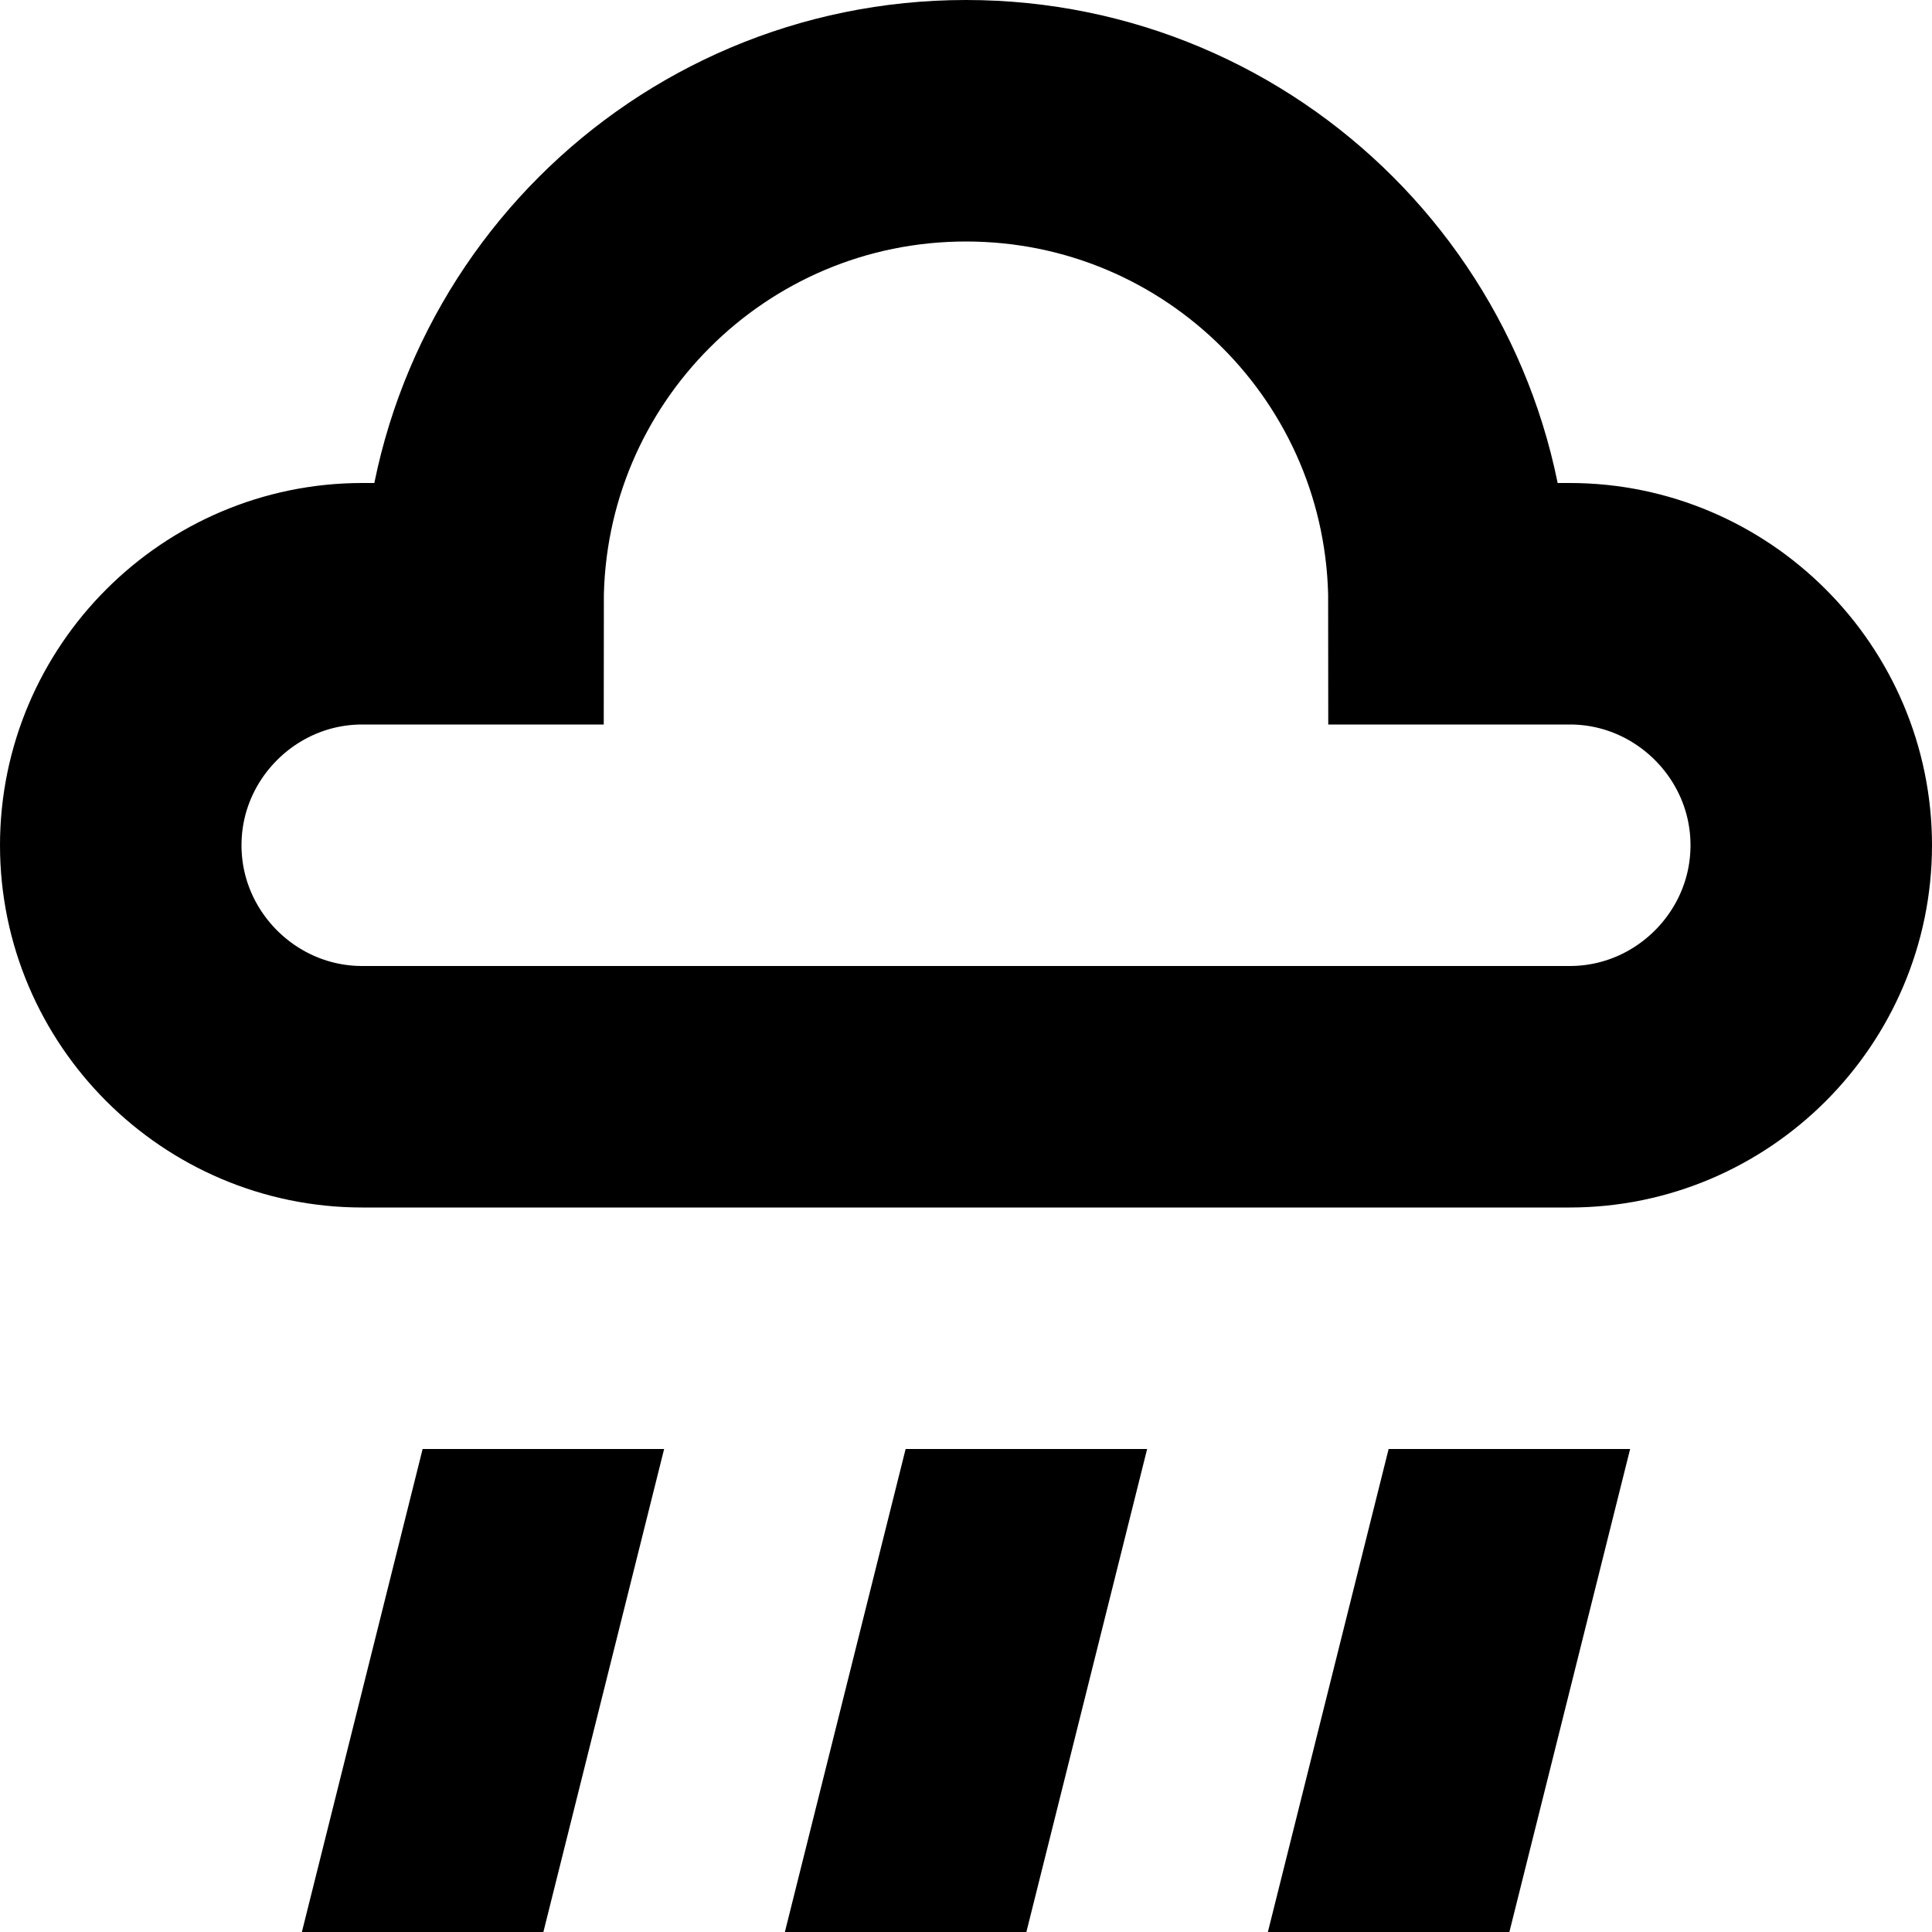
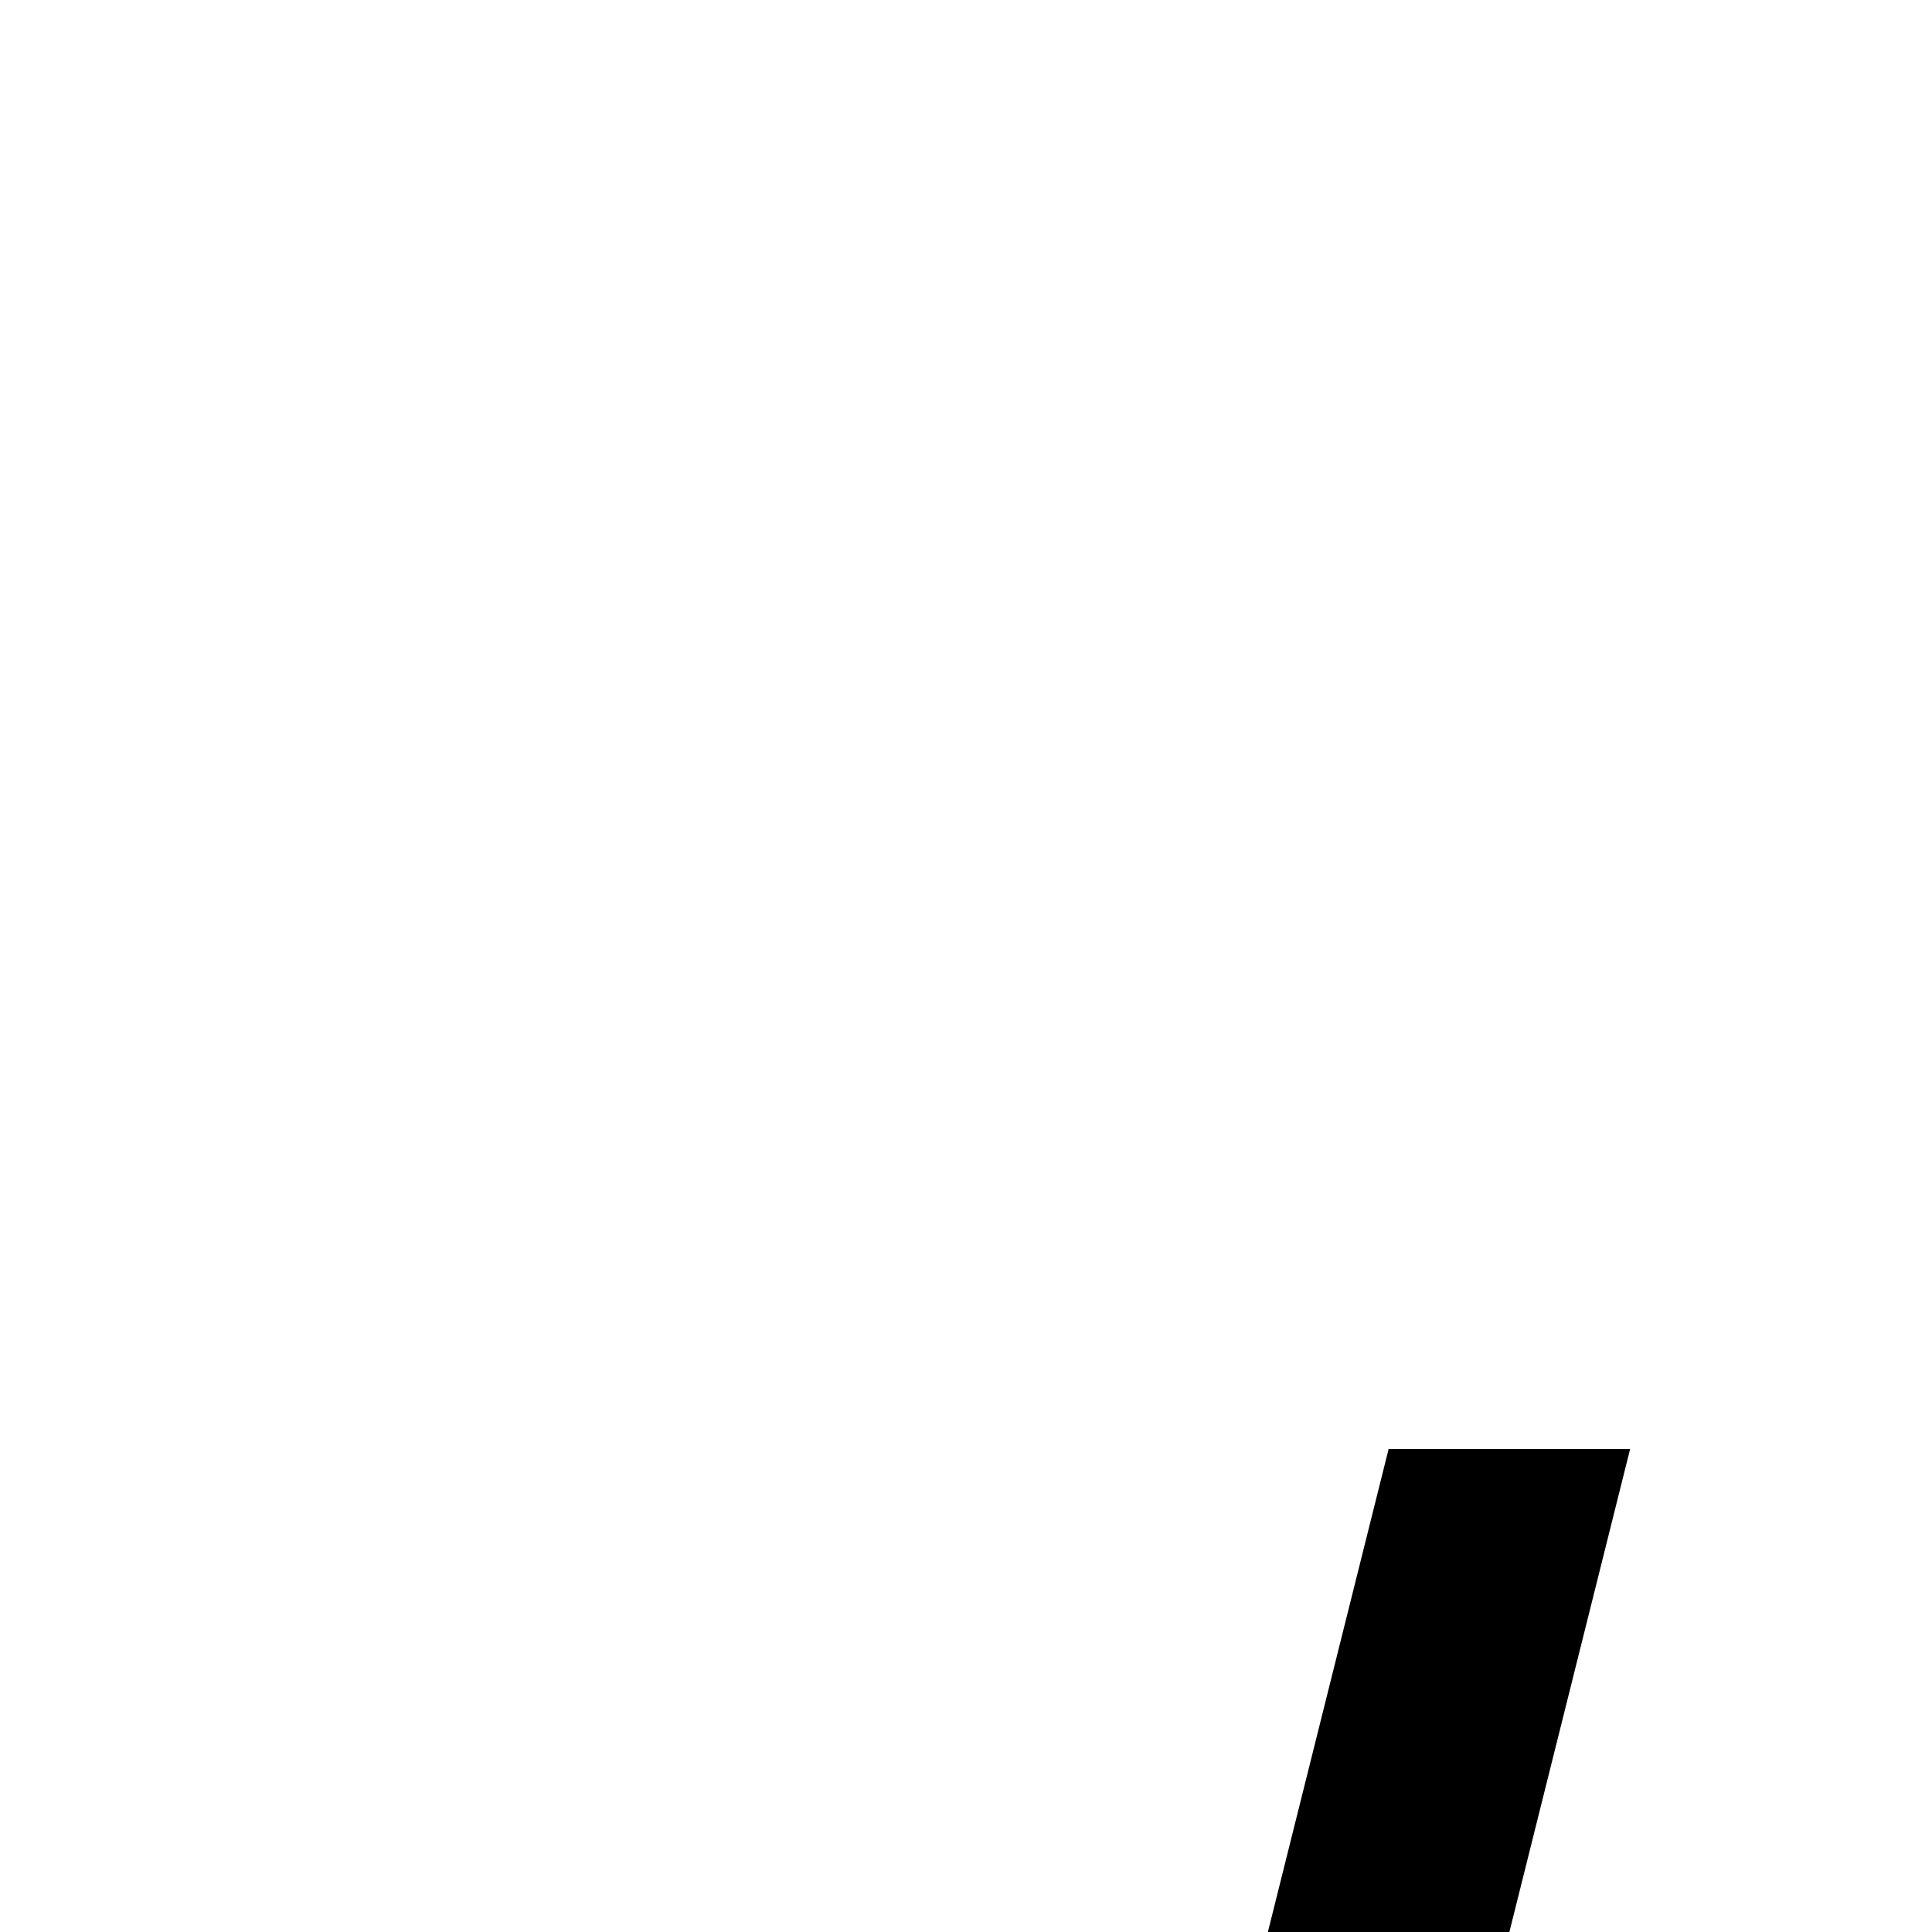
<svg xmlns="http://www.w3.org/2000/svg" id="Layer_1" data-name="Layer 1" width="16" height="16" viewBox="0 0 16 16">
  <defs>
    <style>
      .cls-1 {
        fill: none;
        stroke: #000;
        stroke-miterlimit: 10;
        stroke-width: 2px;
      }
    </style>
  </defs>
  <g>
    <g id="Line_21" data-name="Line 21">
-       <polygon points="9.5 12 8.5 16 6.5 16 7.5 12 9.5 12" />
-     </g>
+       </g>
    <g id="Line_21-2" data-name="Line 21">
-       <polygon points="5.5 12 4.5 16 2.5 16 3.5 12 5.5 12" />
-     </g>
+       </g>
    <g id="Line_21-3" data-name="Line 21">
      <polygon points="13.5 12 12.5 16 10.5 16 11.5 12 13.5 12" />
    </g>
  </g>
-   <path class="cls-1" d="M9,9h4c1.1,0,2-.9,2-2s-.9-2-2-2h-1c0-2.21-1.79-4-4-4s-4,1.79-4,4h-1c-1.1,0-2,.9-2,2s.9,2,2,2h6Z" />
</svg>